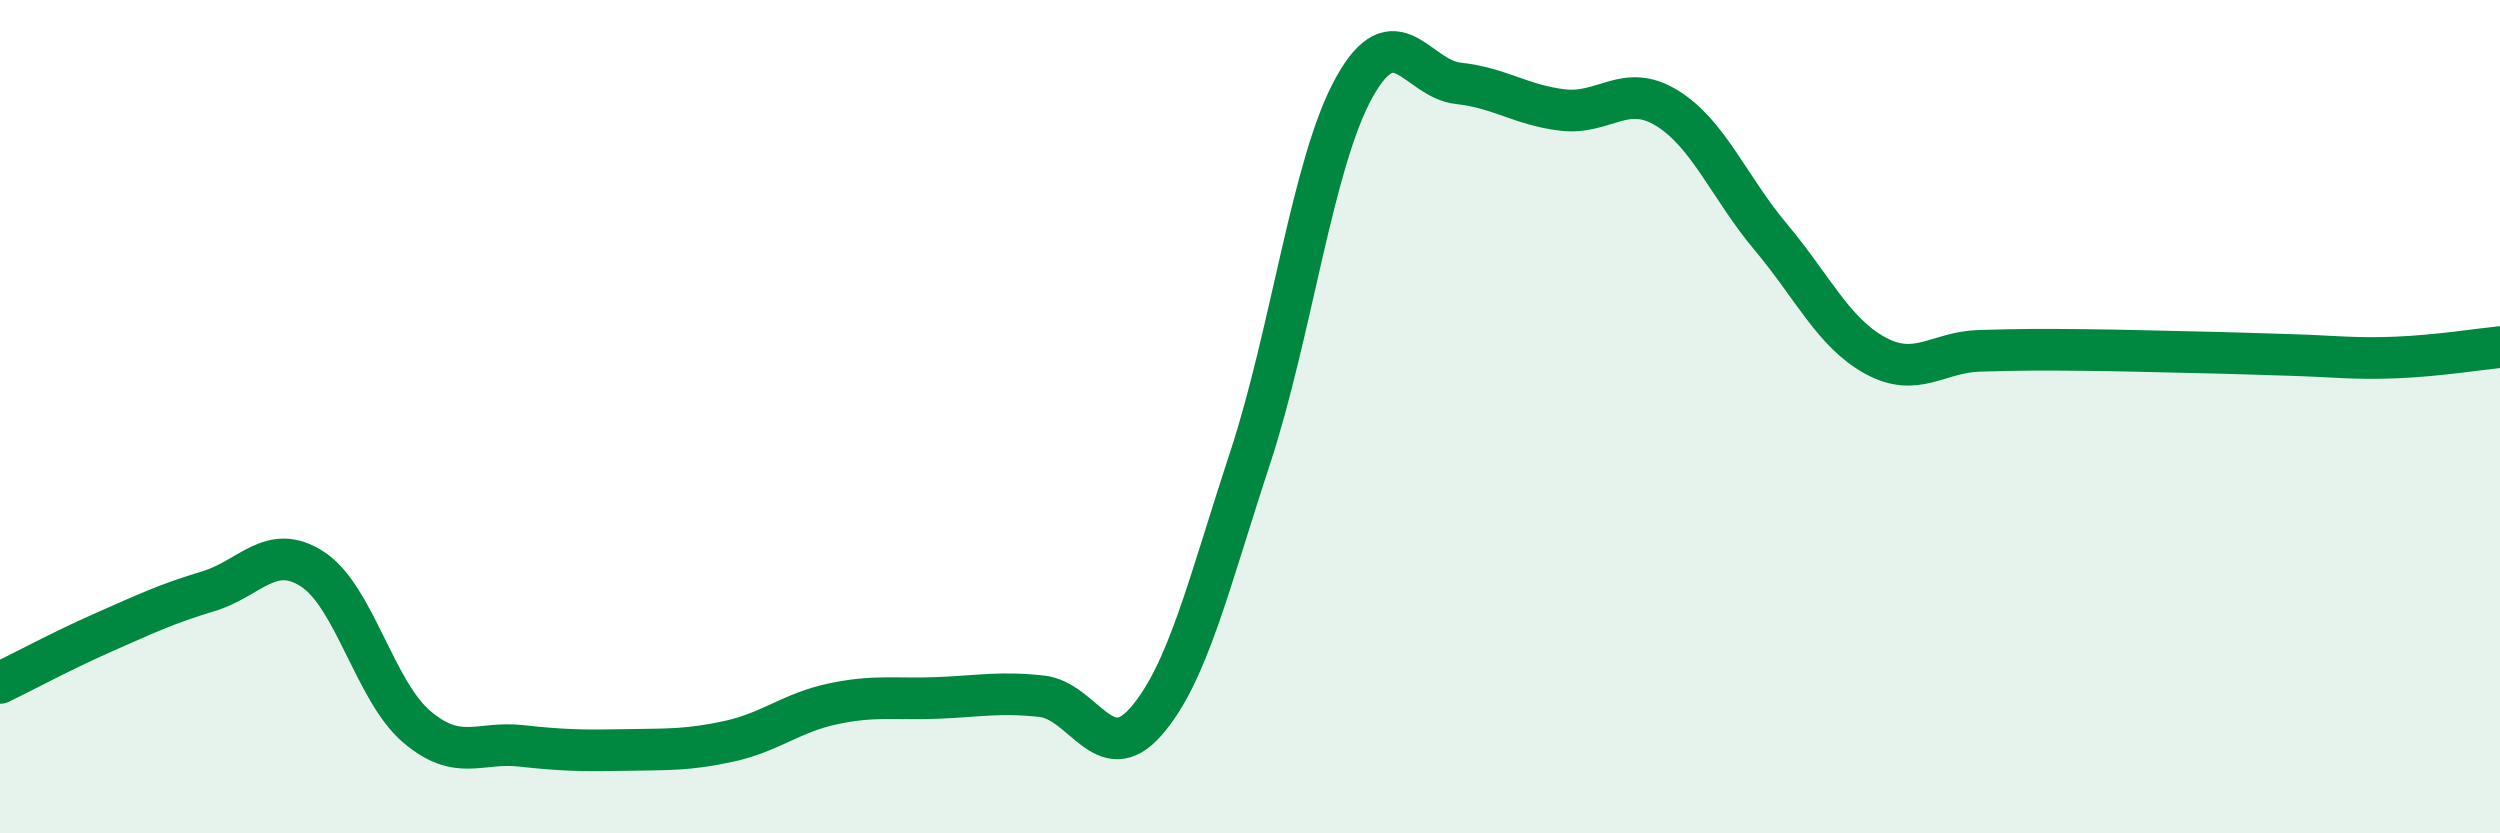
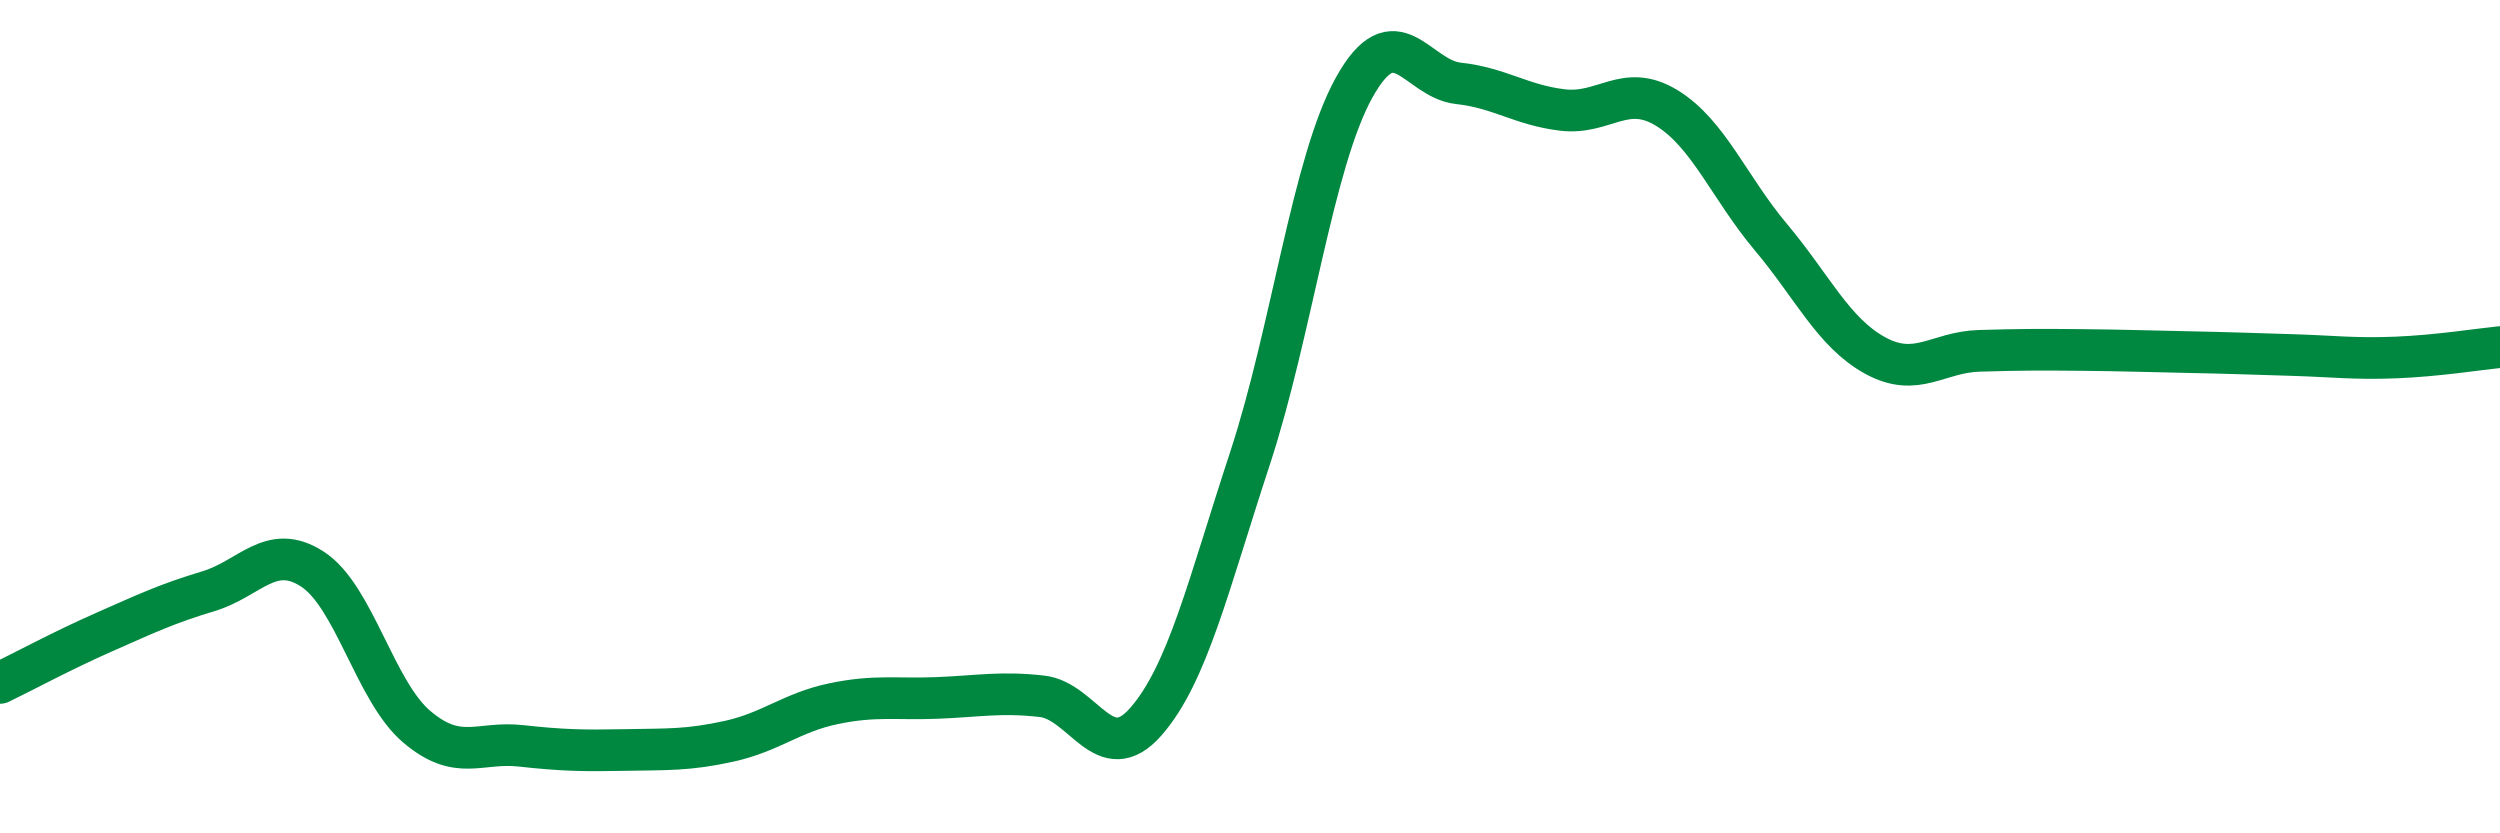
<svg xmlns="http://www.w3.org/2000/svg" width="60" height="20" viewBox="0 0 60 20">
-   <path d="M 0,16.39 C 0.5,16.15 1.5,15.61 2.5,15.17 C 3.5,14.73 4,14.49 5,14.19 C 6,13.89 6.5,13.01 7.5,13.66 C 8.5,14.31 9,16.59 10,17.44 C 11,18.29 11.5,17.79 12.5,17.9 C 13.5,18.01 14,18.02 15,18 C 16,17.98 16.5,18.01 17.5,17.79 C 18.5,17.57 19,17.1 20,16.89 C 21,16.68 21.5,16.79 22.5,16.75 C 23.5,16.71 24,16.6 25,16.71 C 26,16.82 26.5,18.46 27.5,17.32 C 28.5,16.18 29,14.04 30,11 C 31,7.96 31.5,3.9 32.5,2.1 C 33.5,0.3 34,1.89 35,2 C 36,2.11 36.5,2.52 37.5,2.64 C 38.5,2.76 39,1.98 40,2.59 C 41,3.2 41.5,4.5 42.5,5.69 C 43.5,6.88 44,7.98 45,8.53 C 46,9.08 46.5,8.45 47.5,8.42 C 48.5,8.39 49,8.39 50,8.4 C 51,8.41 51.5,8.43 52.5,8.45 C 53.5,8.47 54,8.49 55,8.52 C 56,8.55 56.5,8.62 57.5,8.58 C 58.5,8.54 59.5,8.38 60,8.33L60 20L0 20Z" fill="#008740" opacity="0.1" stroke-linecap="round" stroke-linejoin="round" />
  <path d="M 0,16.39 C 0.5,16.15 1.5,15.61 2.5,15.17 C 3.5,14.73 4,14.49 5,14.19 C 6,13.89 6.5,13.01 7.5,13.66 C 8.5,14.31 9,16.59 10,17.44 C 11,18.29 11.5,17.79 12.5,17.9 C 13.5,18.01 14,18.02 15,18 C 16,17.98 16.5,18.01 17.5,17.79 C 18.5,17.57 19,17.1 20,16.89 C 21,16.68 21.5,16.79 22.5,16.75 C 23.5,16.71 24,16.6 25,16.71 C 26,16.82 26.5,18.46 27.5,17.32 C 28.5,16.18 29,14.04 30,11 C 31,7.96 31.5,3.9 32.5,2.1 C 33.5,0.3 34,1.89 35,2 C 36,2.11 36.5,2.52 37.5,2.64 C 38.5,2.76 39,1.98 40,2.59 C 41,3.2 41.5,4.5 42.5,5.69 C 43.5,6.88 44,7.98 45,8.53 C 46,9.08 46.5,8.45 47.5,8.42 C 48.5,8.39 49,8.39 50,8.4 C 51,8.41 51.5,8.43 52.5,8.45 C 53.5,8.47 54,8.49 55,8.52 C 56,8.55 56.5,8.62 57.5,8.58 C 58.5,8.54 59.5,8.38 60,8.33" stroke="#008740" stroke-width="1" fill="none" stroke-linecap="round" stroke-linejoin="round" />
</svg>